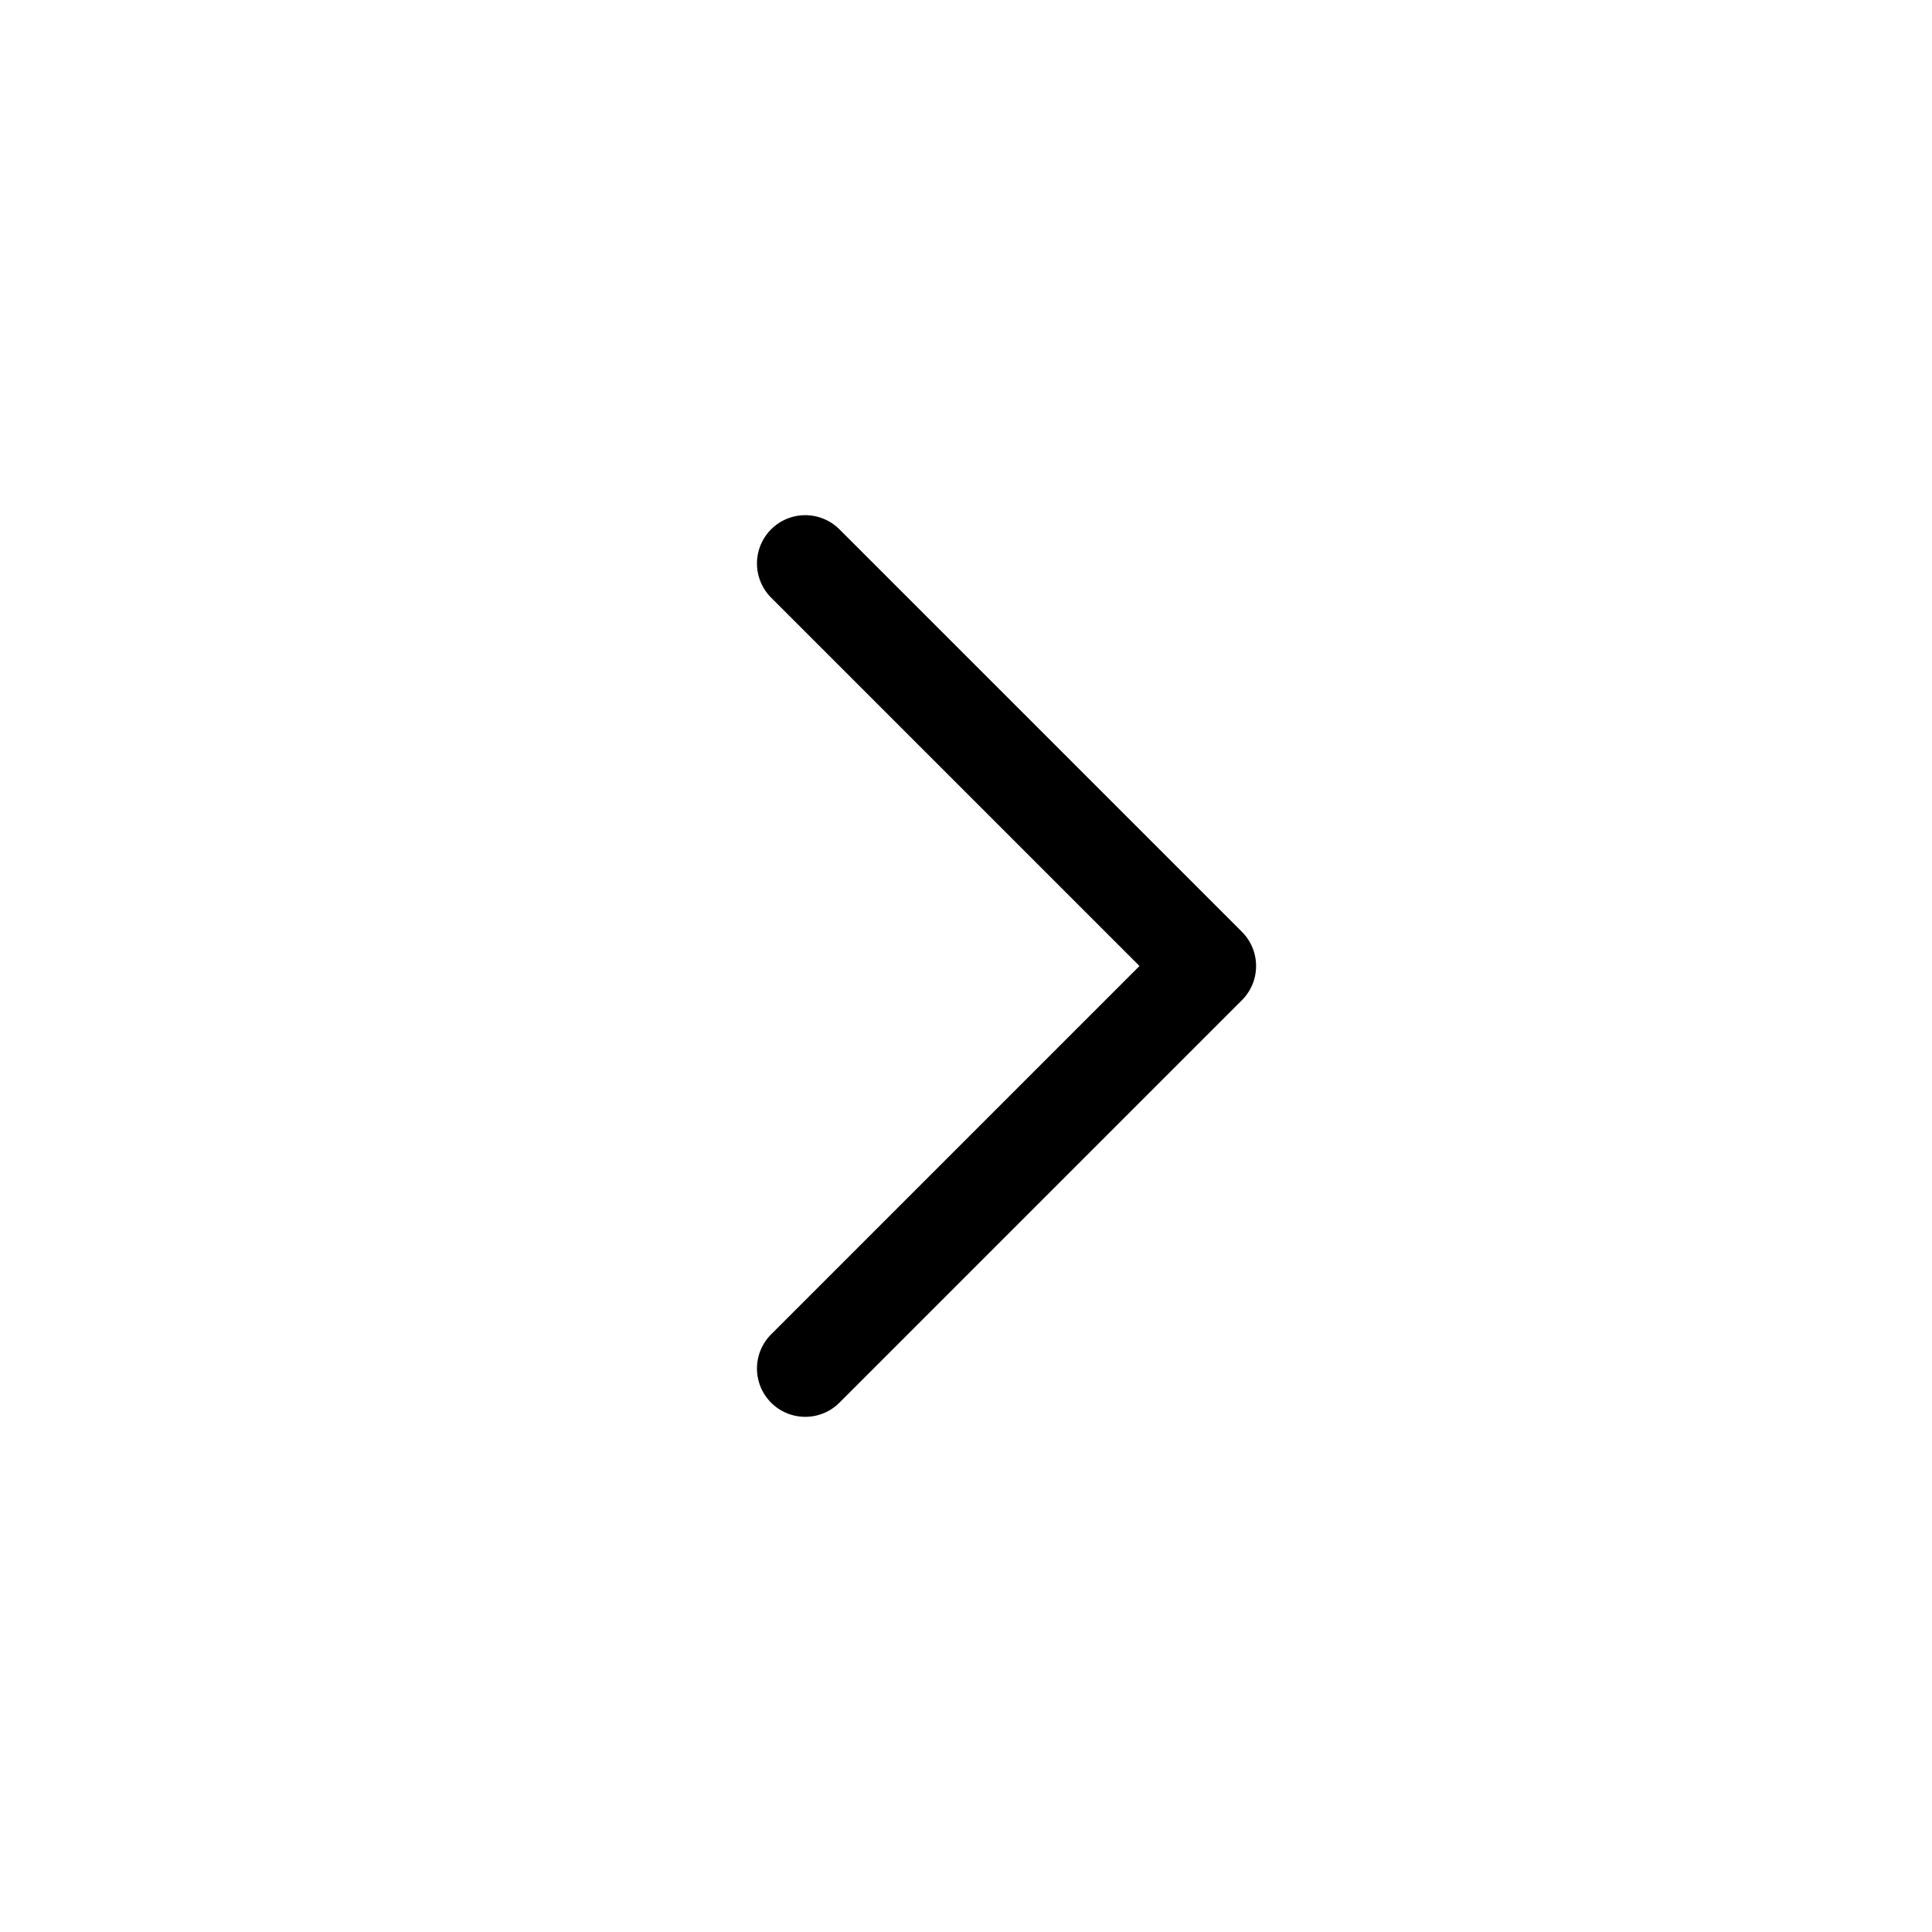
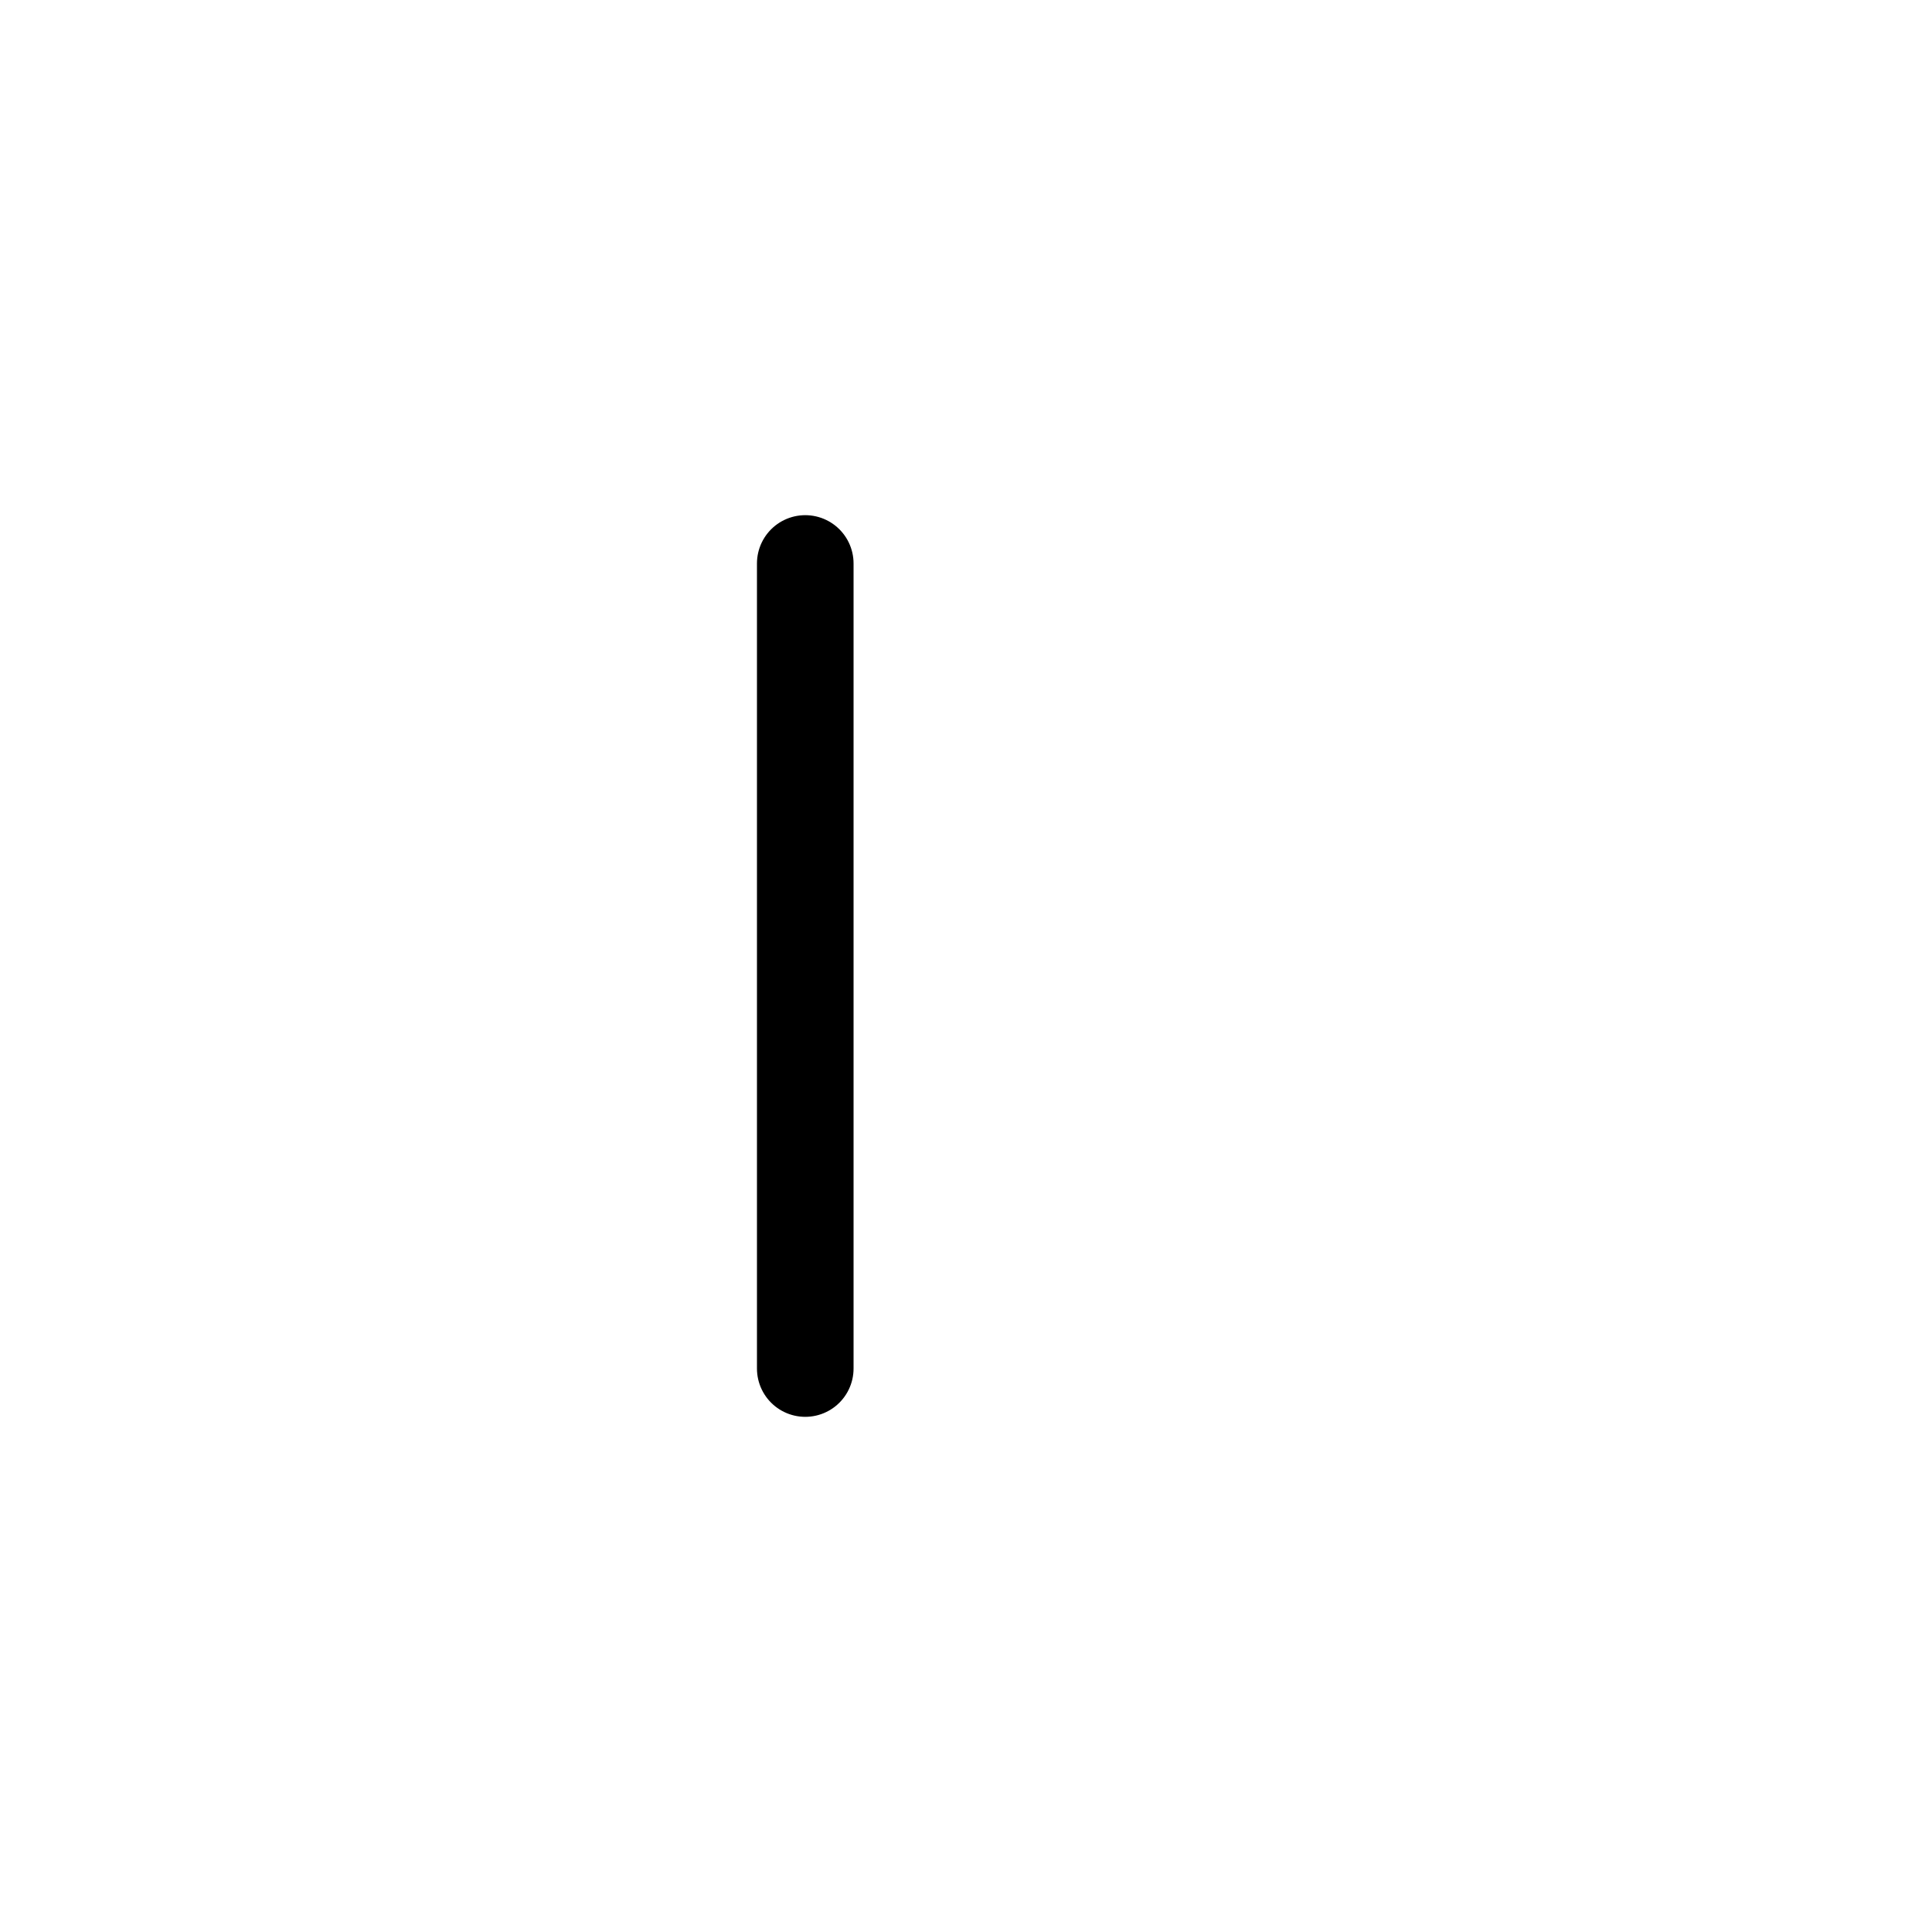
<svg xmlns="http://www.w3.org/2000/svg" width="20" height="20" viewBox="0 0 20 20" fill="none">
-   <path d="M8.336 5.833L12.503 10L8.336 14.167" stroke="black" stroke-linecap="round" stroke-linejoin="round" />
+   <path d="M8.336 5.833L8.336 14.167" stroke="black" stroke-linecap="round" stroke-linejoin="round" />
</svg>